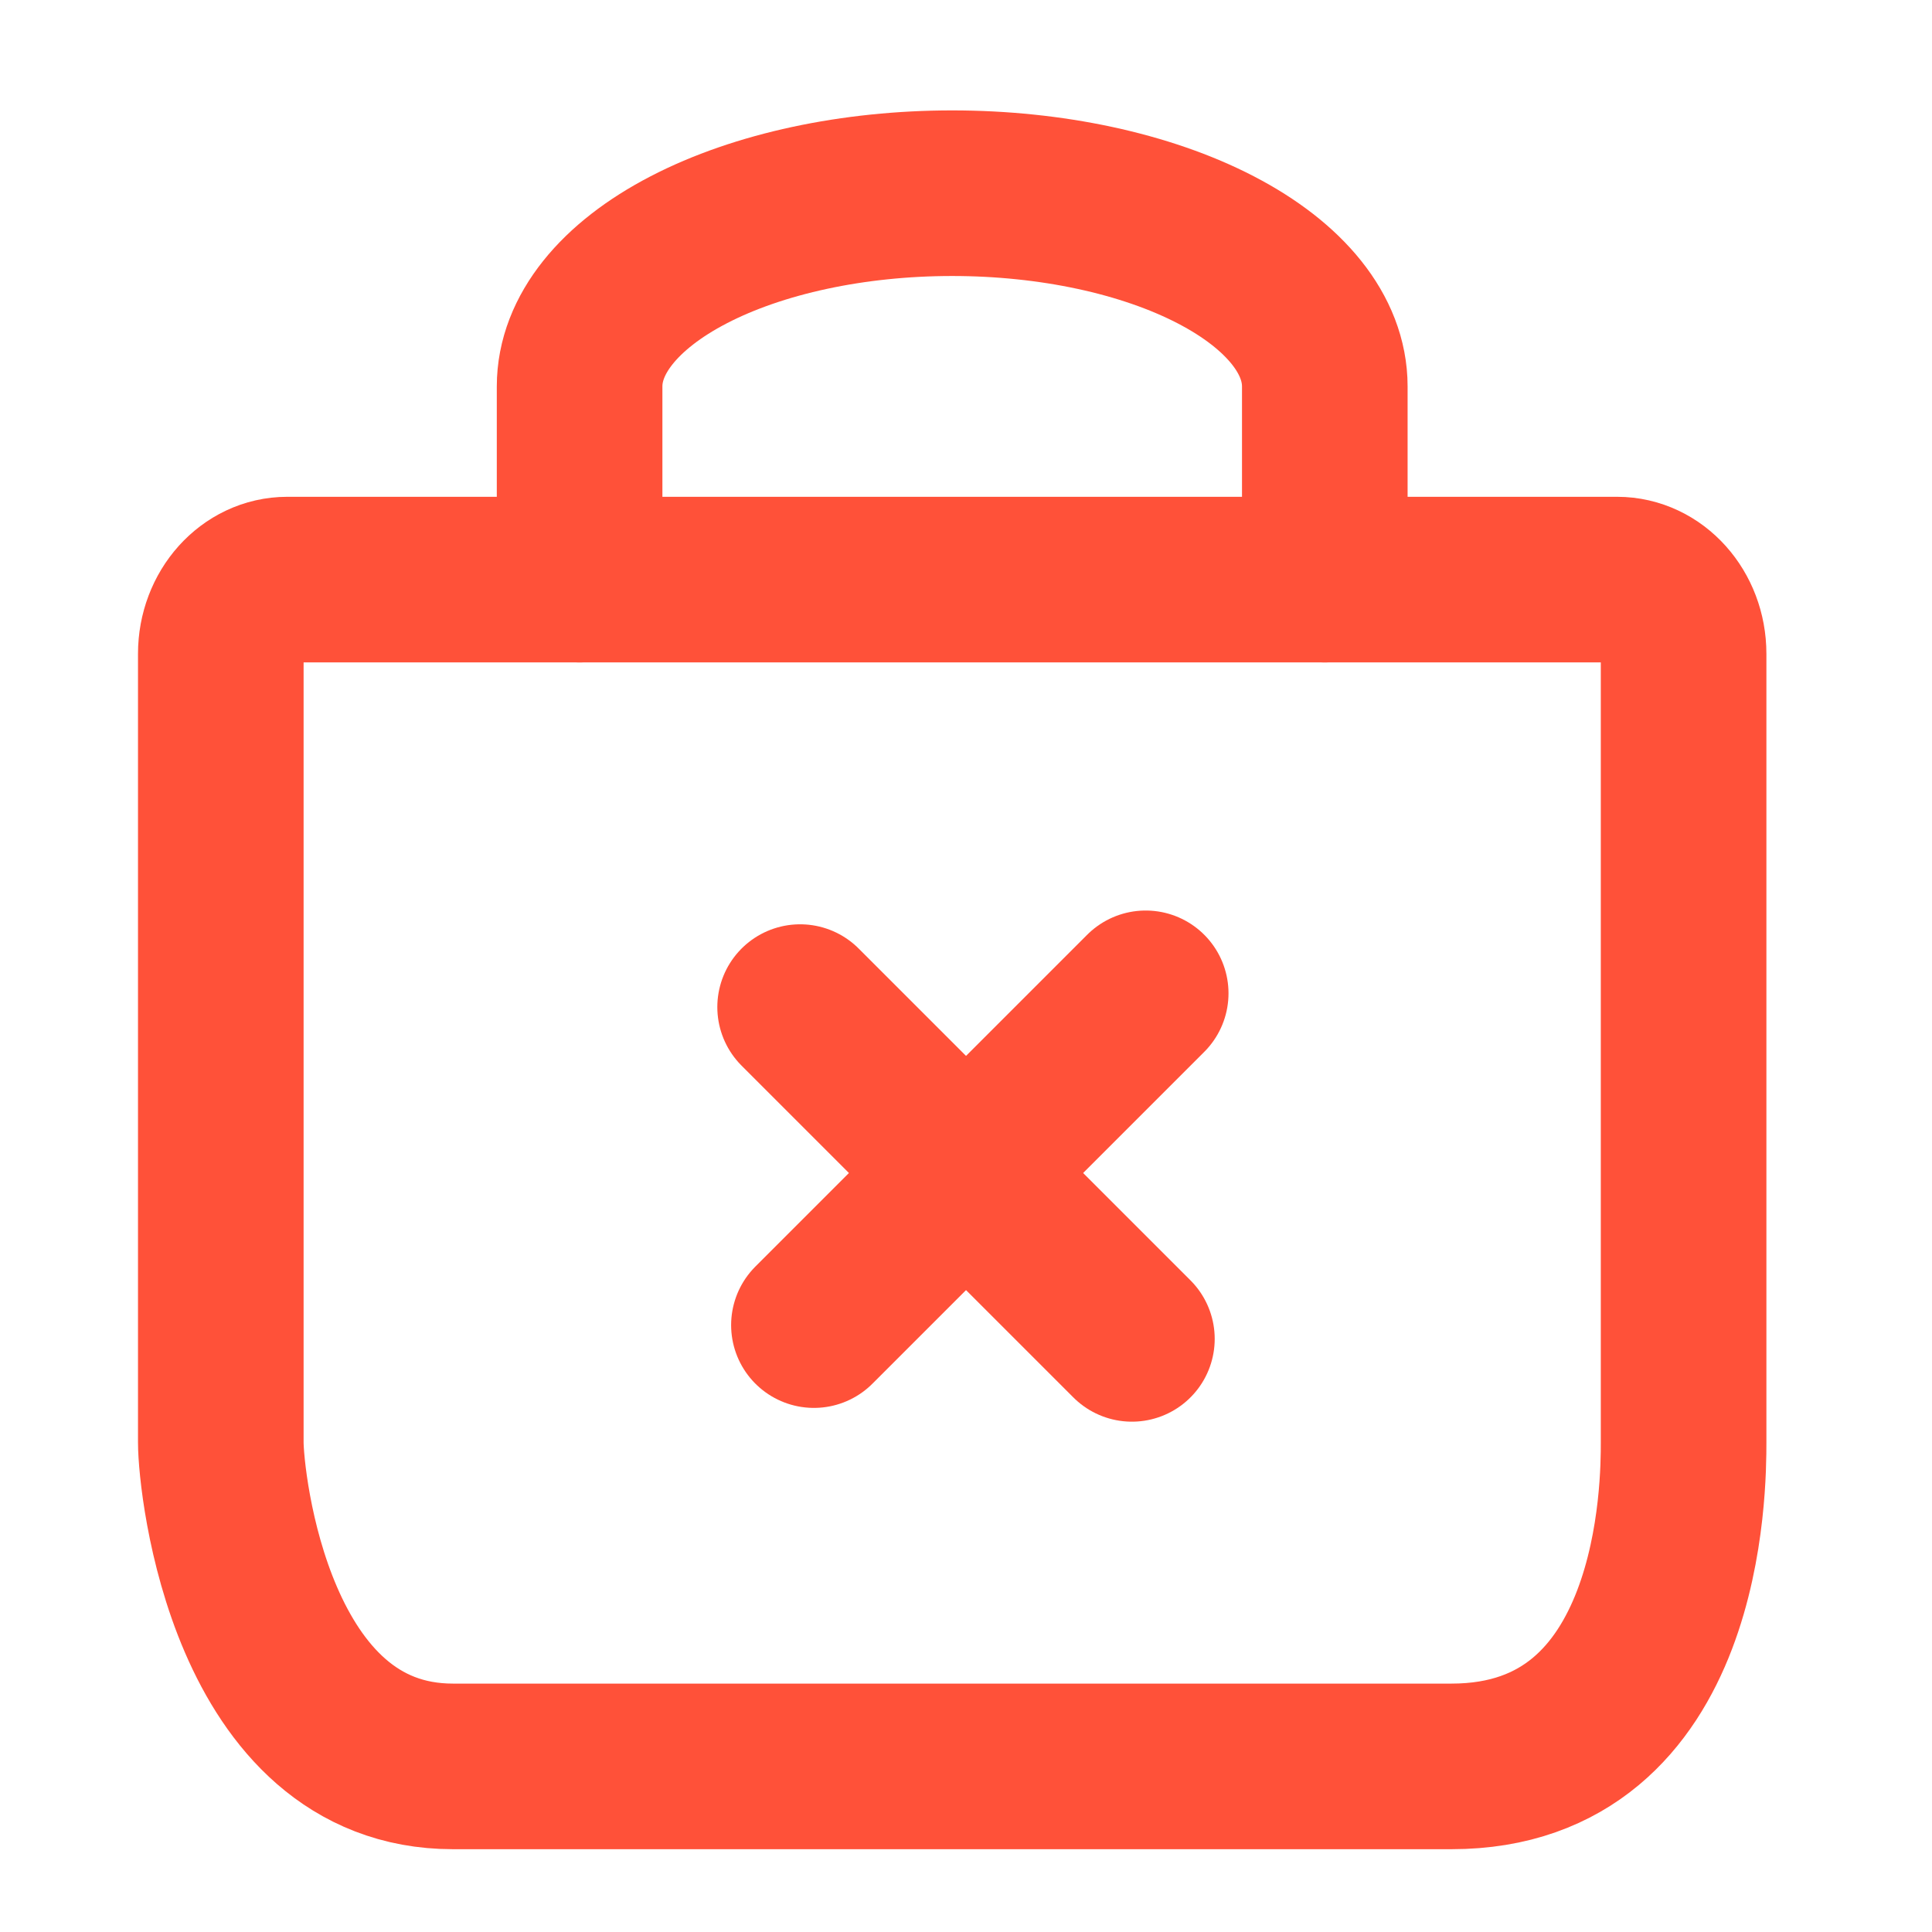
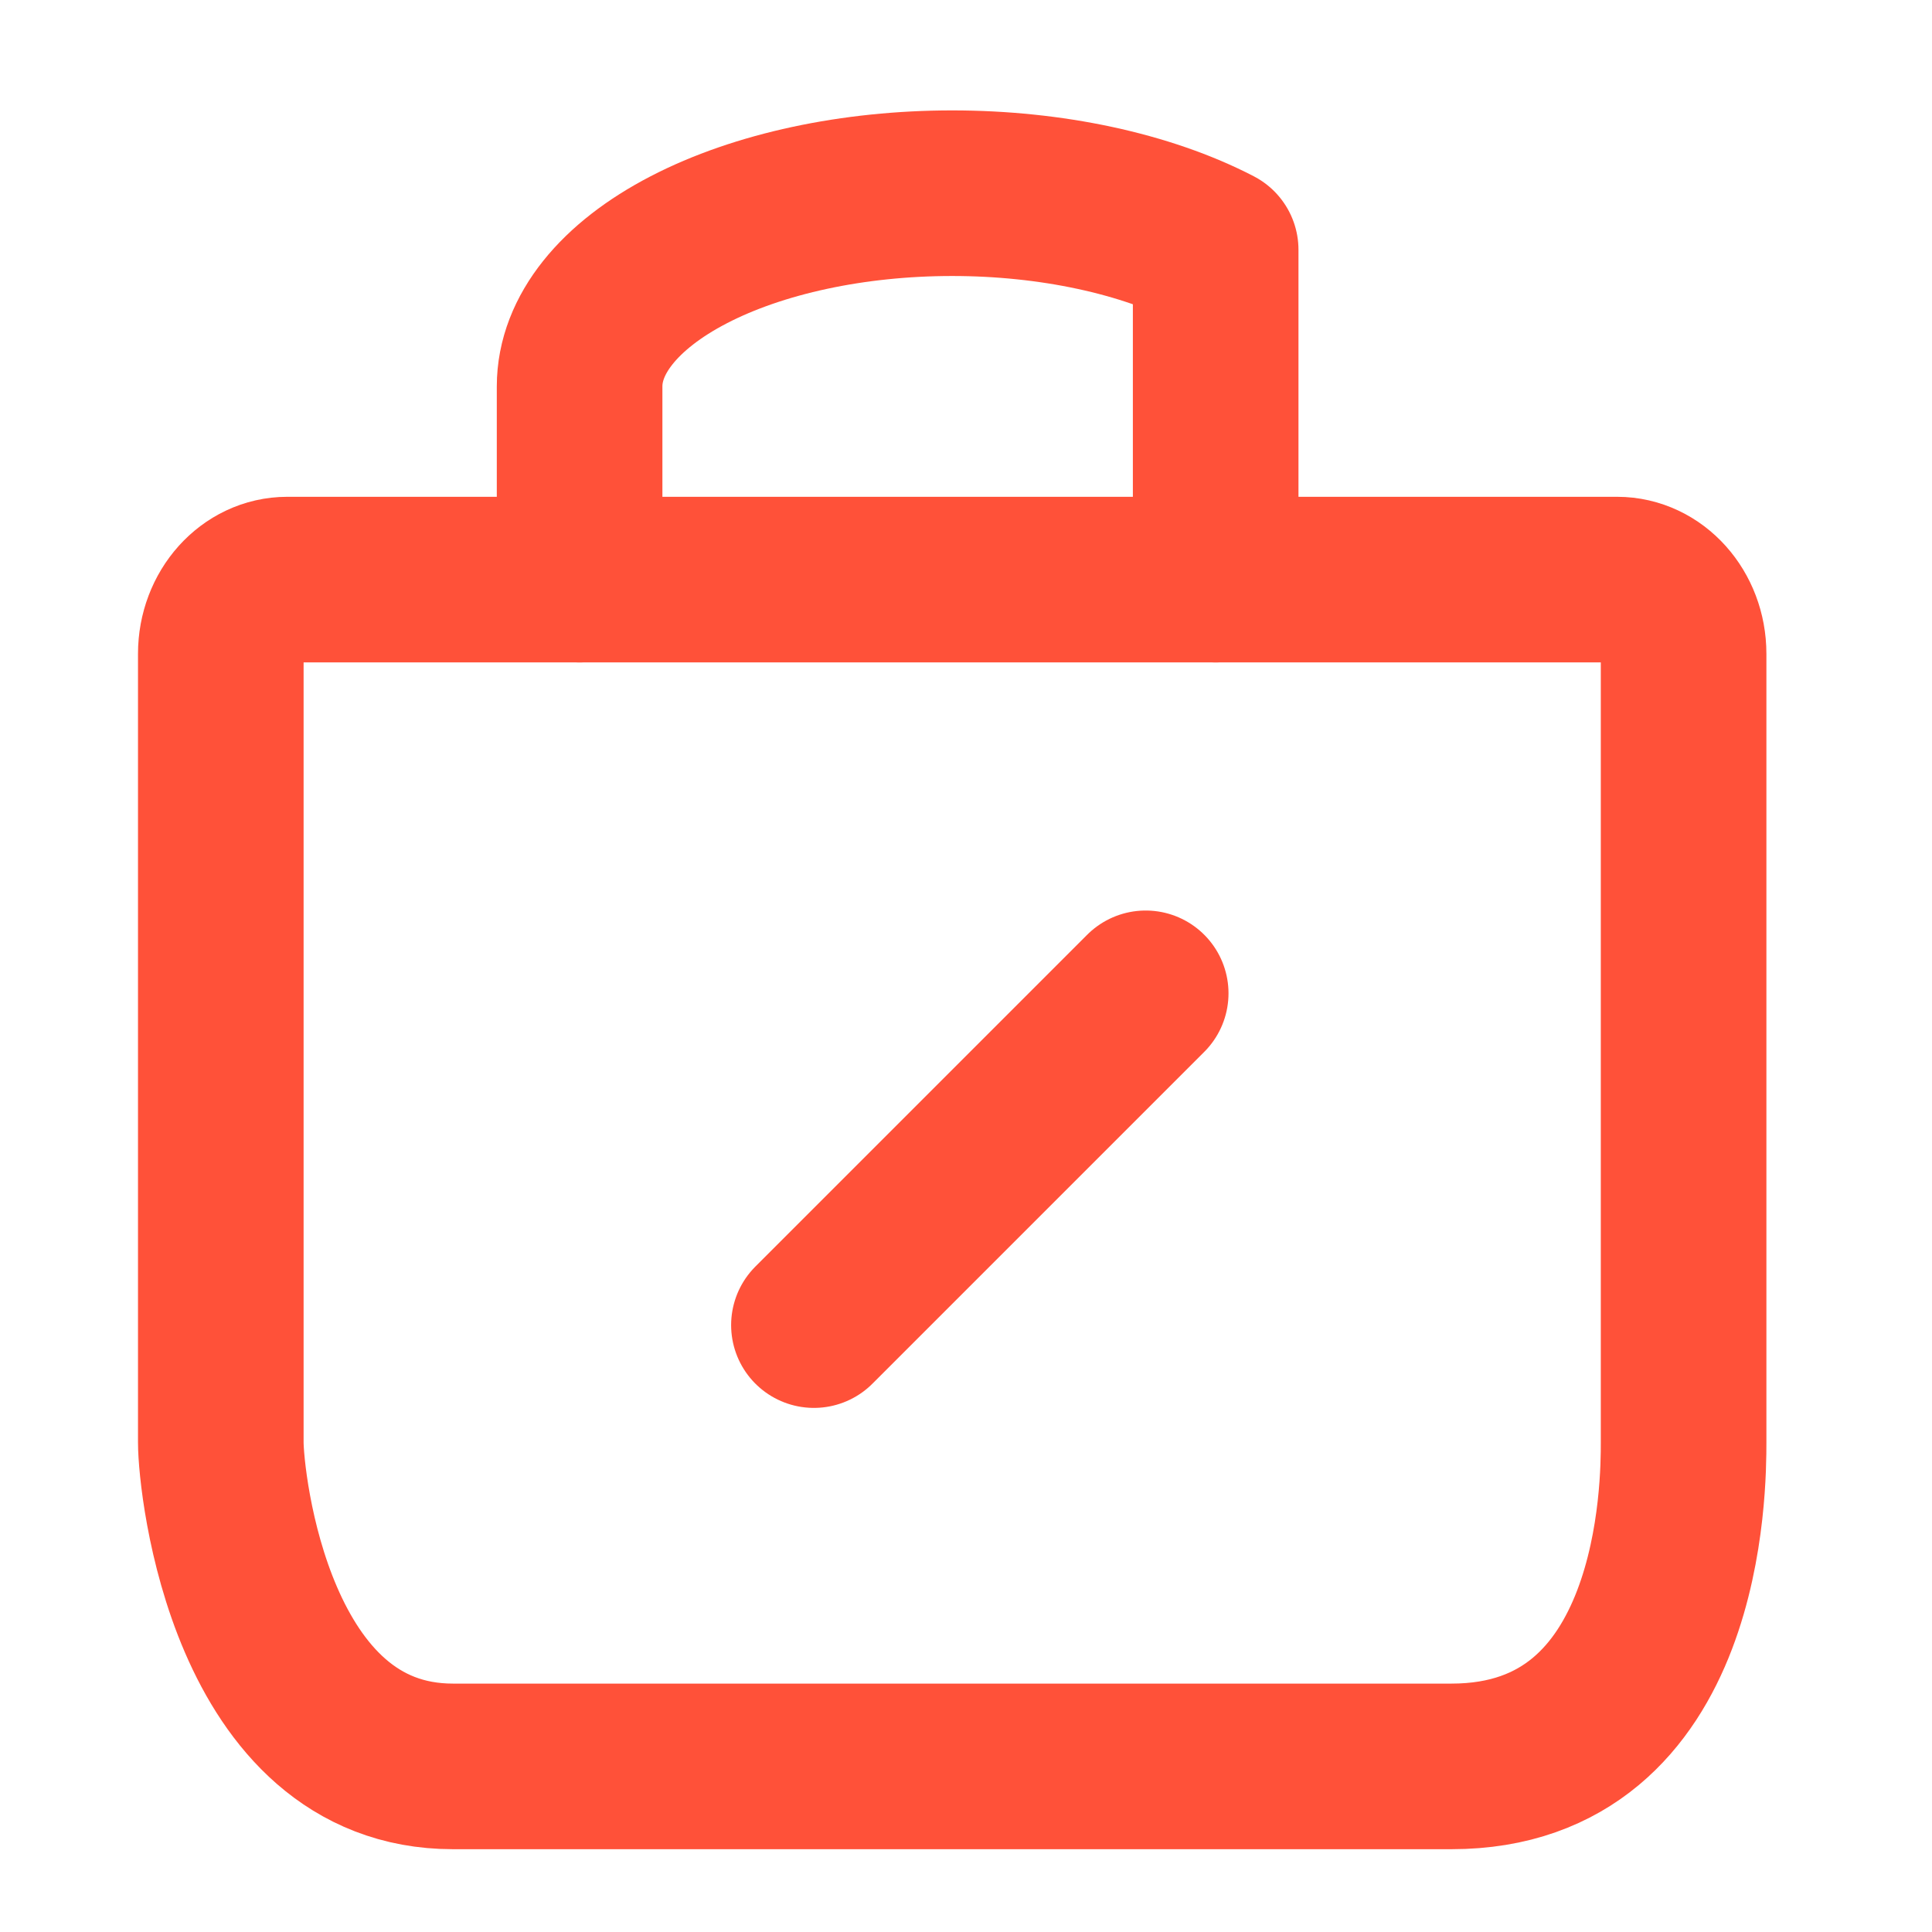
<svg xmlns="http://www.w3.org/2000/svg" width="70" height="70" viewBox="0 0 70 70" fill="none">
  <path d="M58.591 21H10.409C9.079 21 8 22.203 8 23.688V52.26C8 53.744 9.079 64 16.409 64H52.591C61 64 61 53.744 61 52.26V23.688C61 22.203 59.921 21 58.591 21Z" stroke="#FF5139" stroke-width="6" stroke-linecap="round" stroke-linejoin="round" />
-   <path d="M21 21V14C21 12.143 22.422 10.363 24.954 9.05C27.486 7.737 30.92 7 34.5 7C38.08 7 41.514 7.737 44.046 9.05C46.578 10.363 48 12.143 48 14V21" stroke="#FF5139" stroke-width="6" stroke-linecap="round" stroke-linejoin="round" />
-   <path d="M28.99 36.489L41.011 48.51" stroke="#FF5139" stroke-width="6" stroke-linecap="round" stroke-linejoin="round" />
+   <path d="M21 21V14C21 12.143 22.422 10.363 24.954 9.05C27.486 7.737 30.92 7 34.5 7C38.08 7 41.514 7.737 44.046 9.05V21" stroke="#FF5139" stroke-width="6" stroke-linecap="round" stroke-linejoin="round" />
  <path d="M41.511 35.99L29.49 48.011" stroke="#FF5139" stroke-width="6" stroke-linecap="round" stroke-linejoin="round" />
</svg>